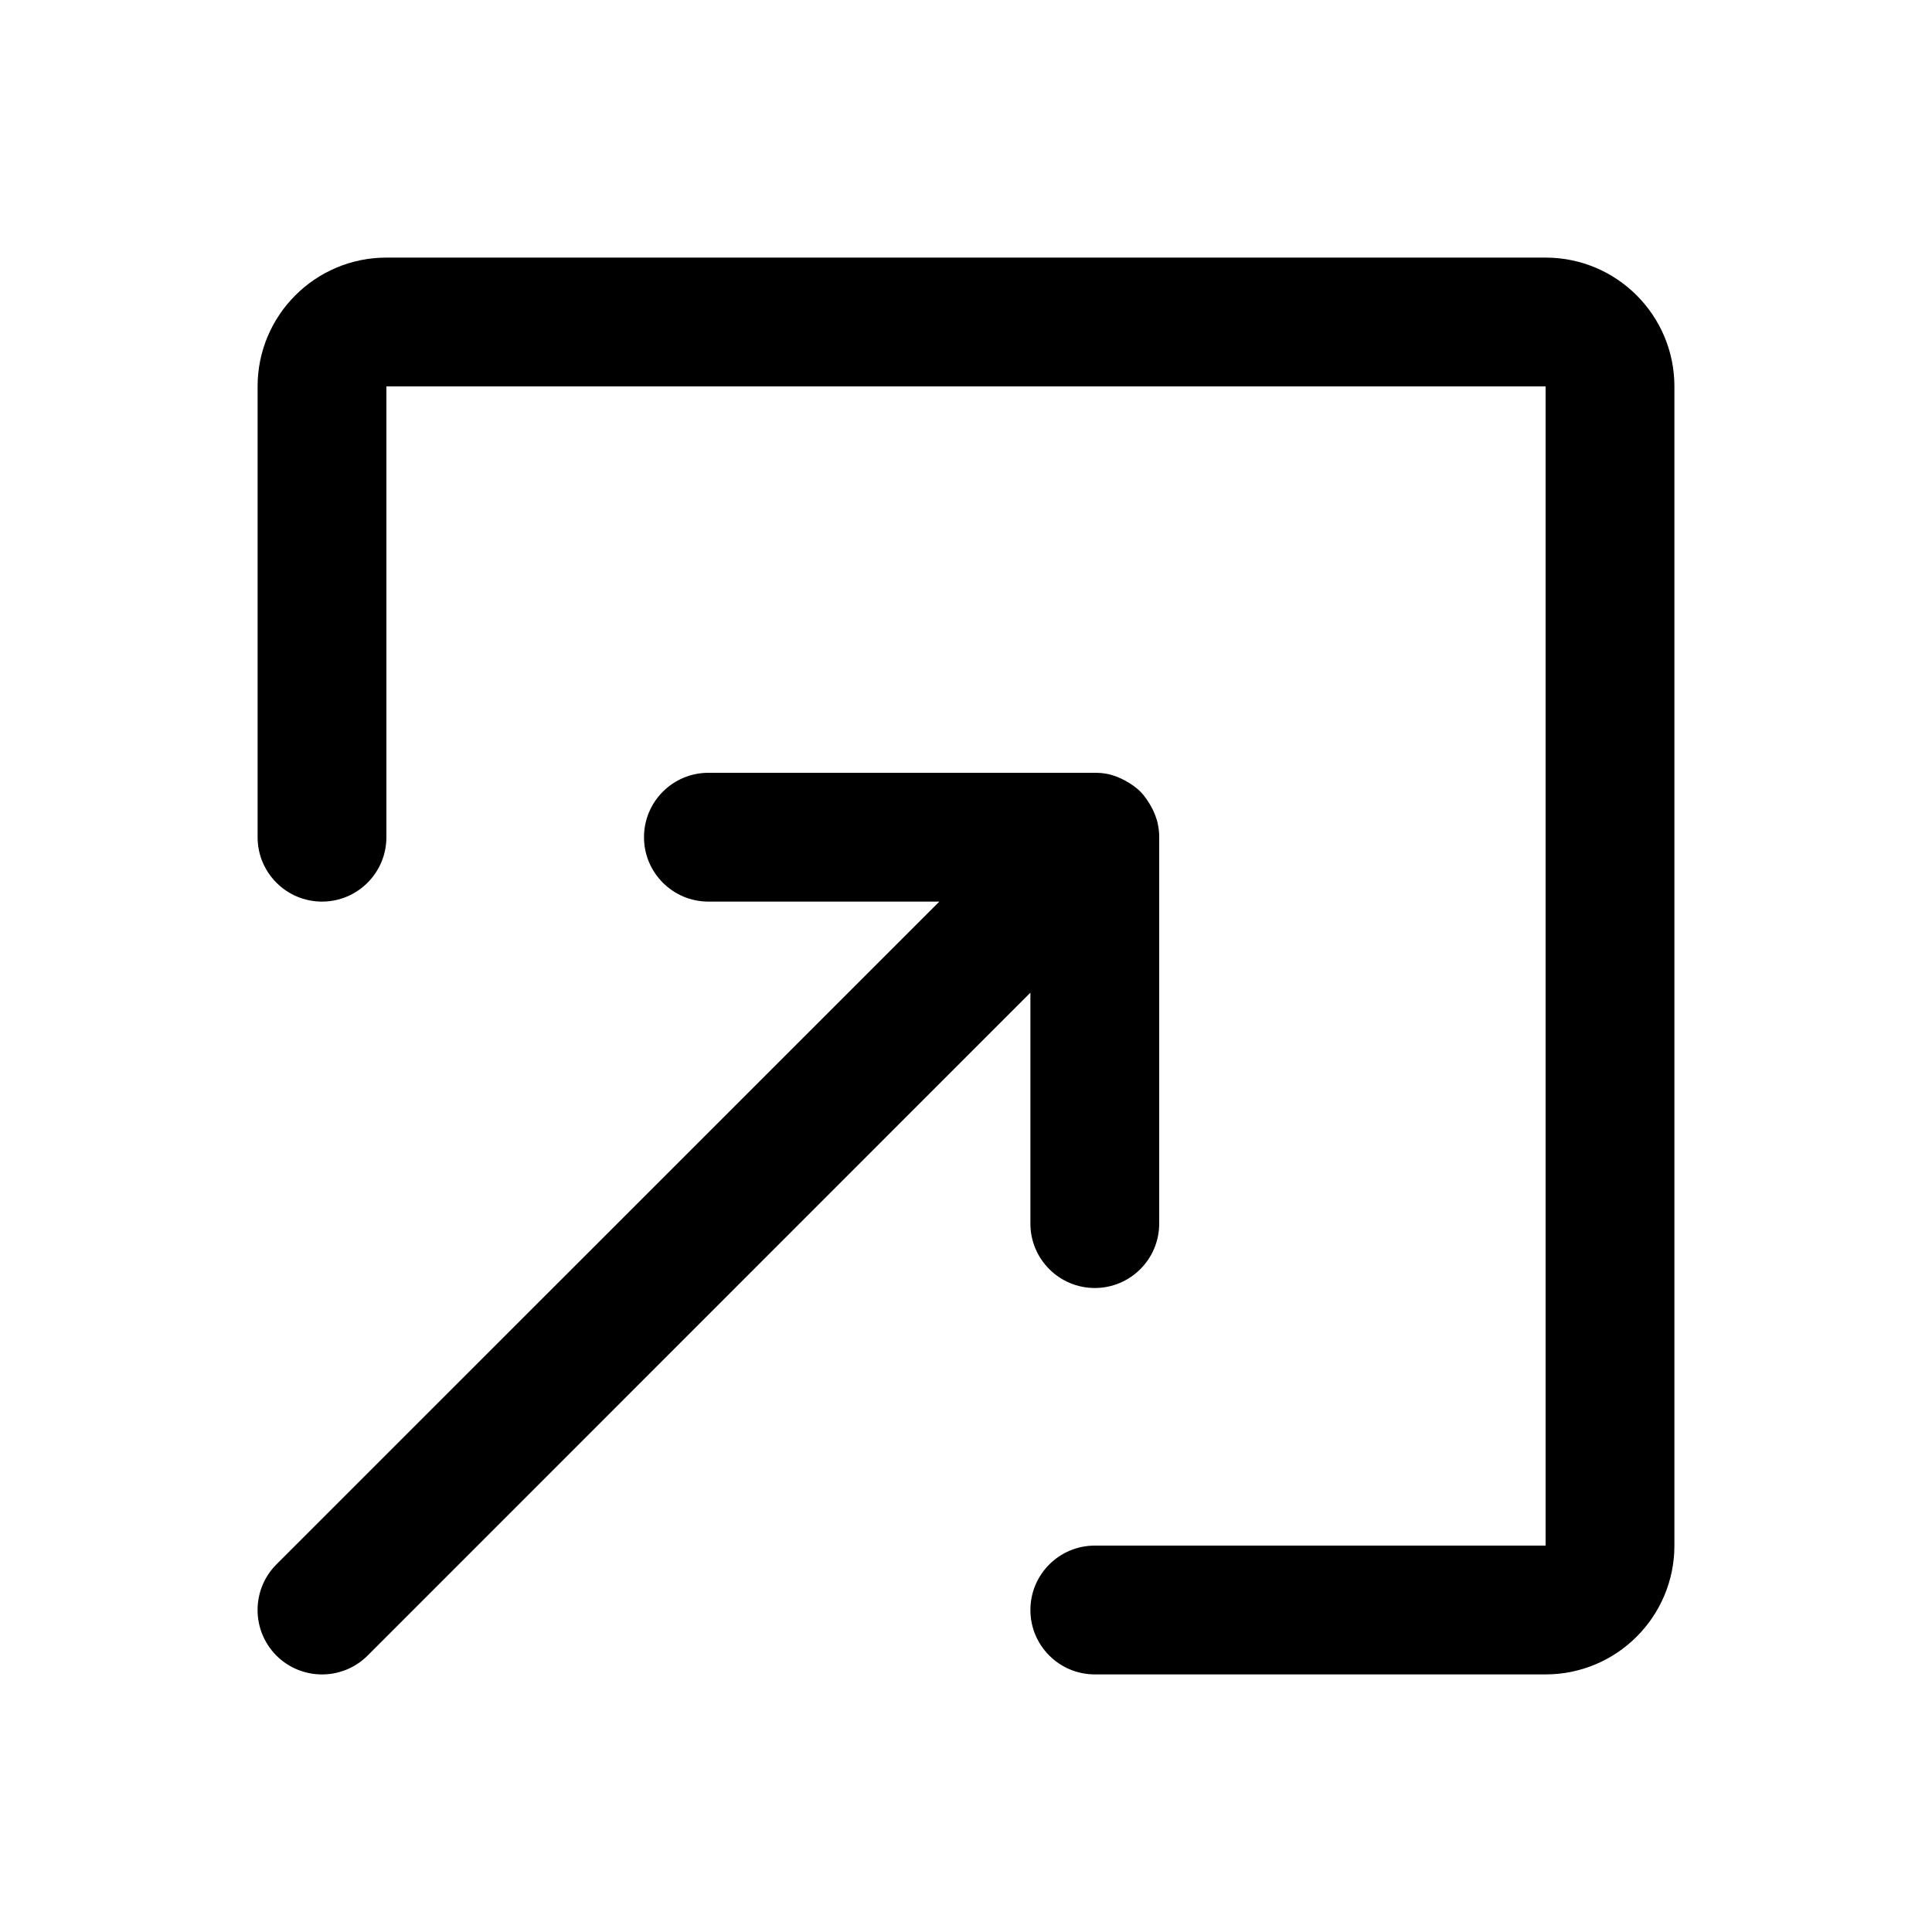
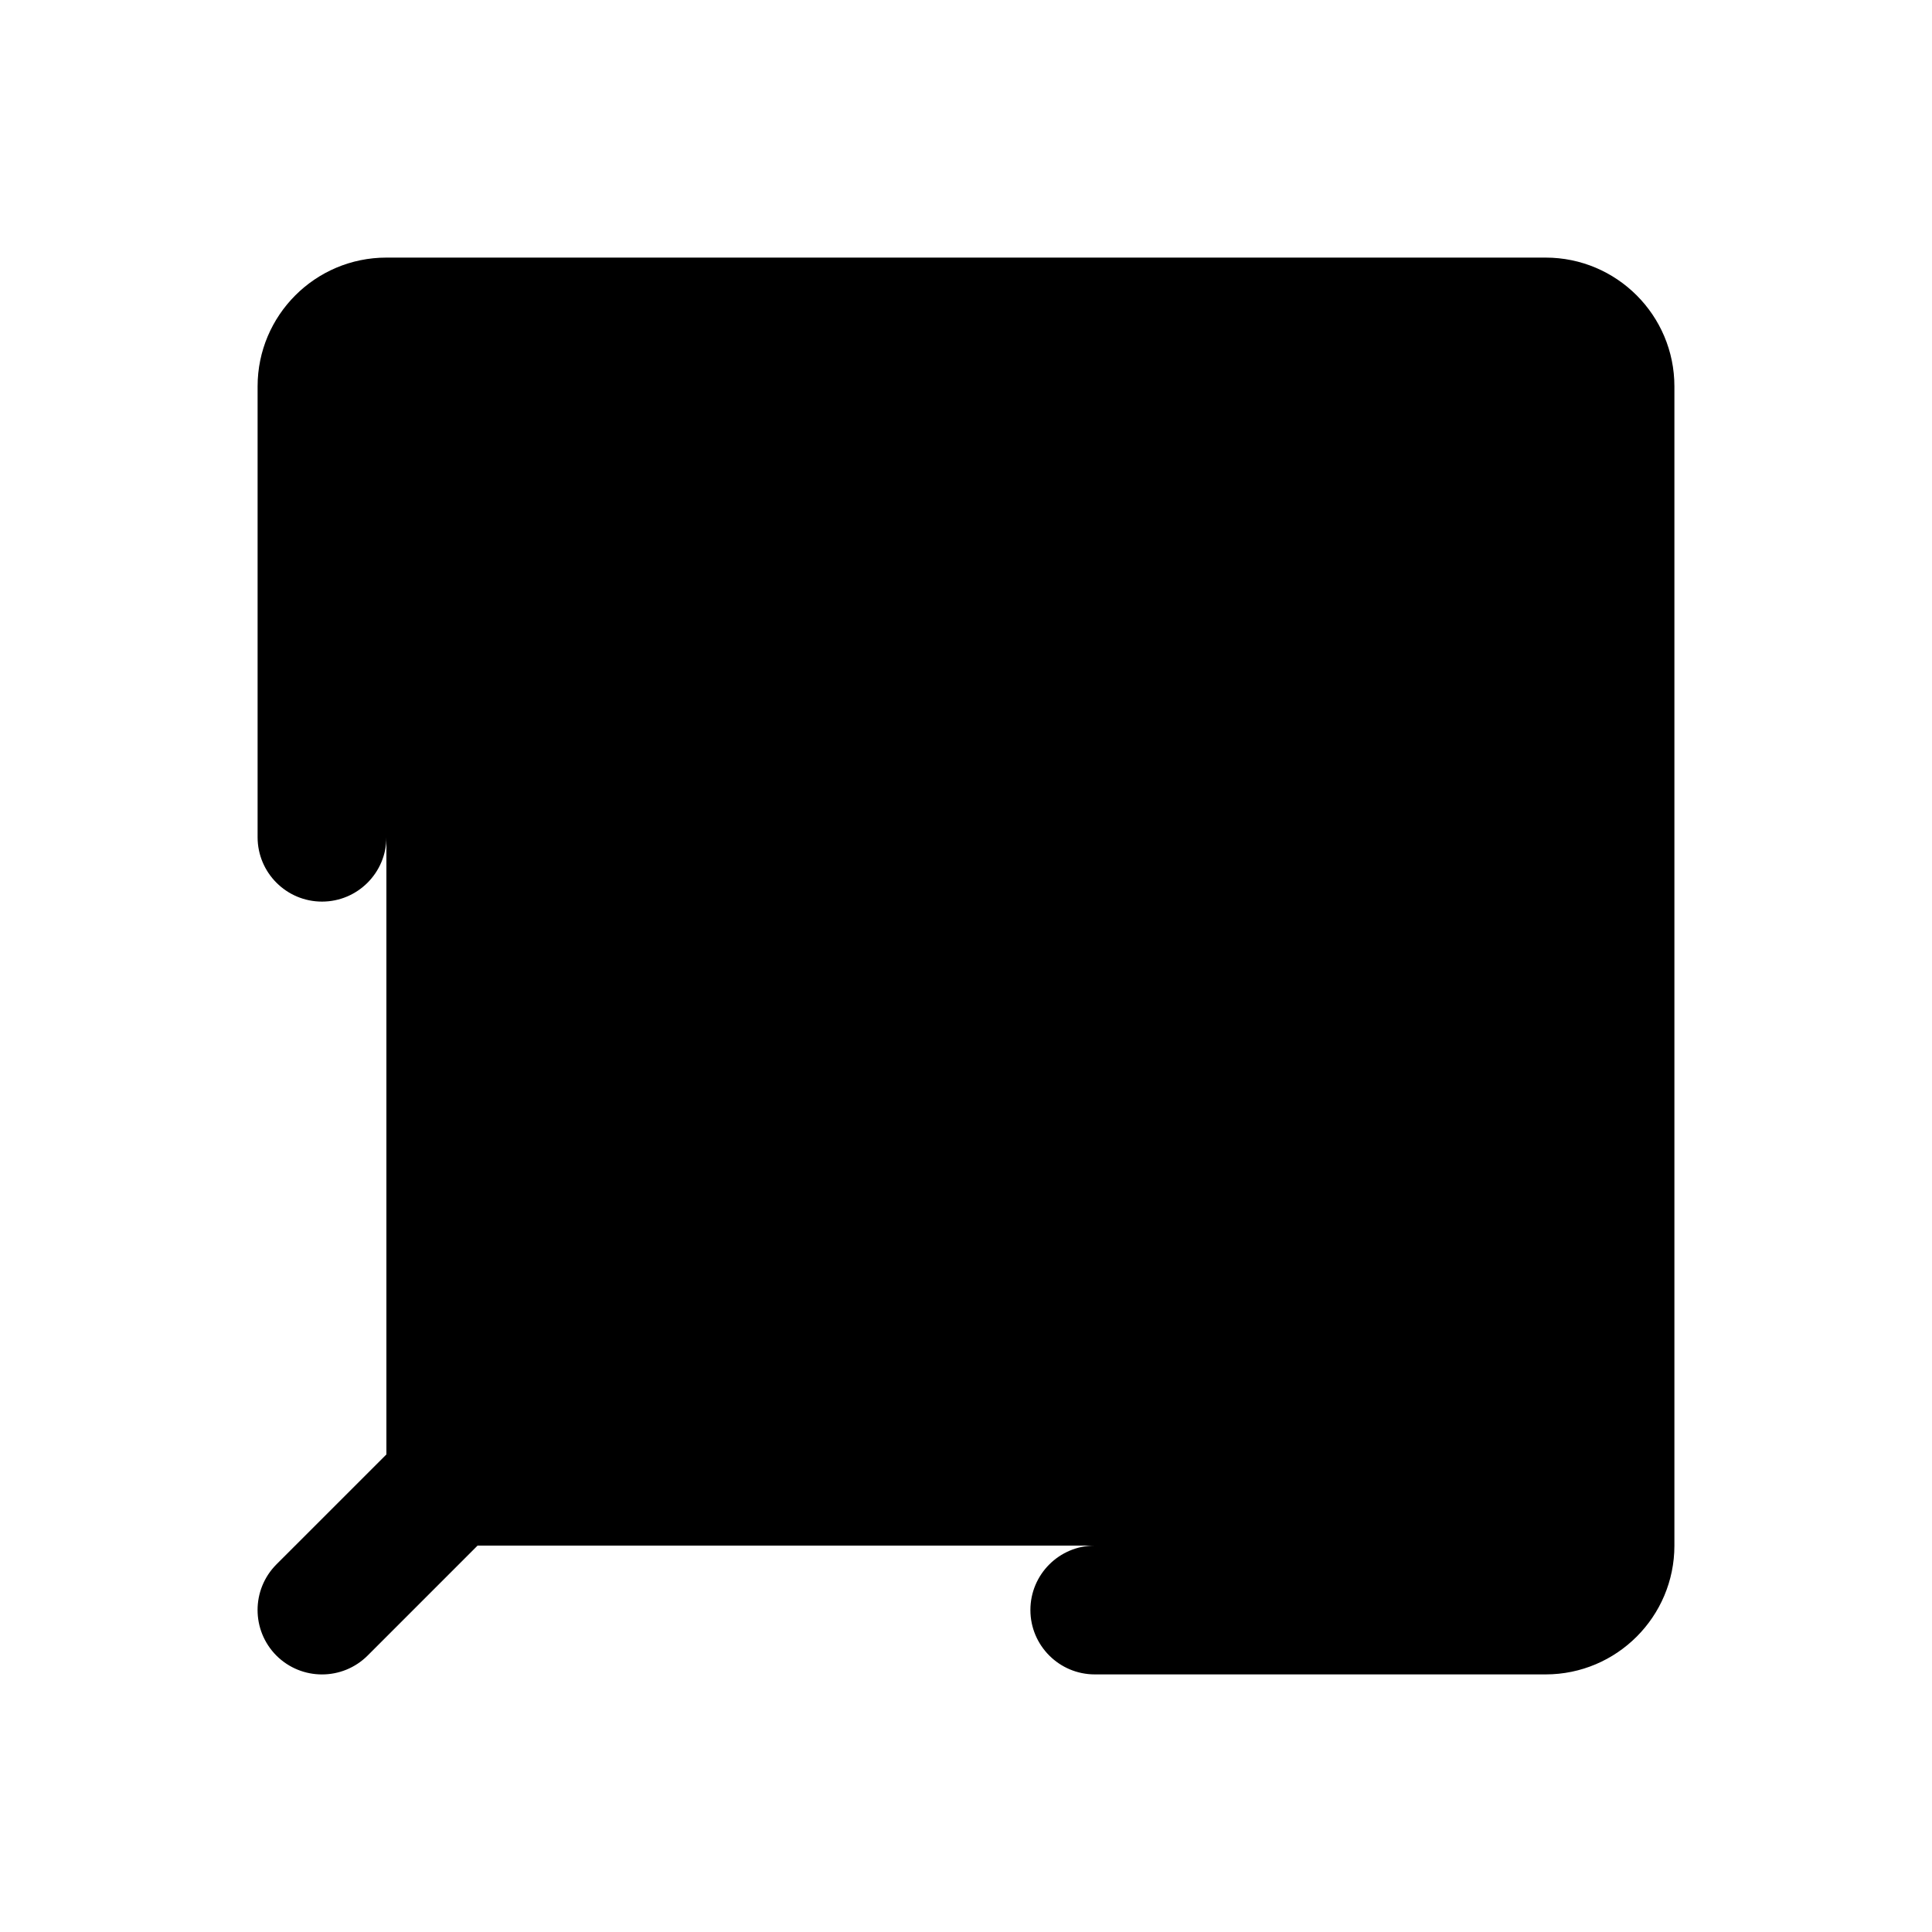
<svg xmlns="http://www.w3.org/2000/svg" width="15" height="15" viewBox="0 0 15 15" fill="none">
-   <path d="M8.5 6C8.533 6 8.565 6.002 8.598 6.009C8.649 6.019 8.696 6.039 8.74 6.063C8.781 6.086 8.819 6.112 8.854 6.146C8.887 6.18 8.913 6.219 8.936 6.259C8.96 6.303 8.98 6.35 8.99 6.401C8.997 6.434 9 6.467 9 6.5V9.5C9 9.776 8.776 10 8.5 10C8.224 10 8 9.776 8 9.5V7.707L2.854 12.854C2.658 13.049 2.342 13.049 2.146 12.854C1.951 12.658 1.951 12.342 2.146 12.146L7.293 7H5.5C5.224 7 5 6.776 5 6.5C5 6.224 5.224 6 5.5 6H8.5ZM12 2C12.552 2 13 2.448 13 3V12C13 12.552 12.552 13 12 13H8.5C8.224 13 8 12.776 8 12.5C8 12.224 8.224 12 8.5 12H12V3H3V6.5C3 6.776 2.776 7 2.5 7C2.224 7 2 6.776 2 6.5V3C2 2.448 2.448 2 3 2H12Z" fill="currentColor" />
+   <path d="M8.5 6C8.533 6 8.565 6.002 8.598 6.009C8.649 6.019 8.696 6.039 8.74 6.063C8.781 6.086 8.819 6.112 8.854 6.146C8.887 6.18 8.913 6.219 8.936 6.259C8.96 6.303 8.98 6.35 8.99 6.401C8.997 6.434 9 6.467 9 6.5V9.5C9 9.776 8.776 10 8.5 10C8.224 10 8 9.776 8 9.5V7.707L2.854 12.854C2.658 13.049 2.342 13.049 2.146 12.854C1.951 12.658 1.951 12.342 2.146 12.146L7.293 7H5.5C5.224 7 5 6.776 5 6.5C5 6.224 5.224 6 5.5 6H8.5ZM12 2C12.552 2 13 2.448 13 3V12C13 12.552 12.552 13 12 13H8.5C8.224 13 8 12.776 8 12.5C8 12.224 8.224 12 8.5 12H12H3V6.5C3 6.776 2.776 7 2.5 7C2.224 7 2 6.776 2 6.5V3C2 2.448 2.448 2 3 2H12Z" fill="currentColor" />
</svg>